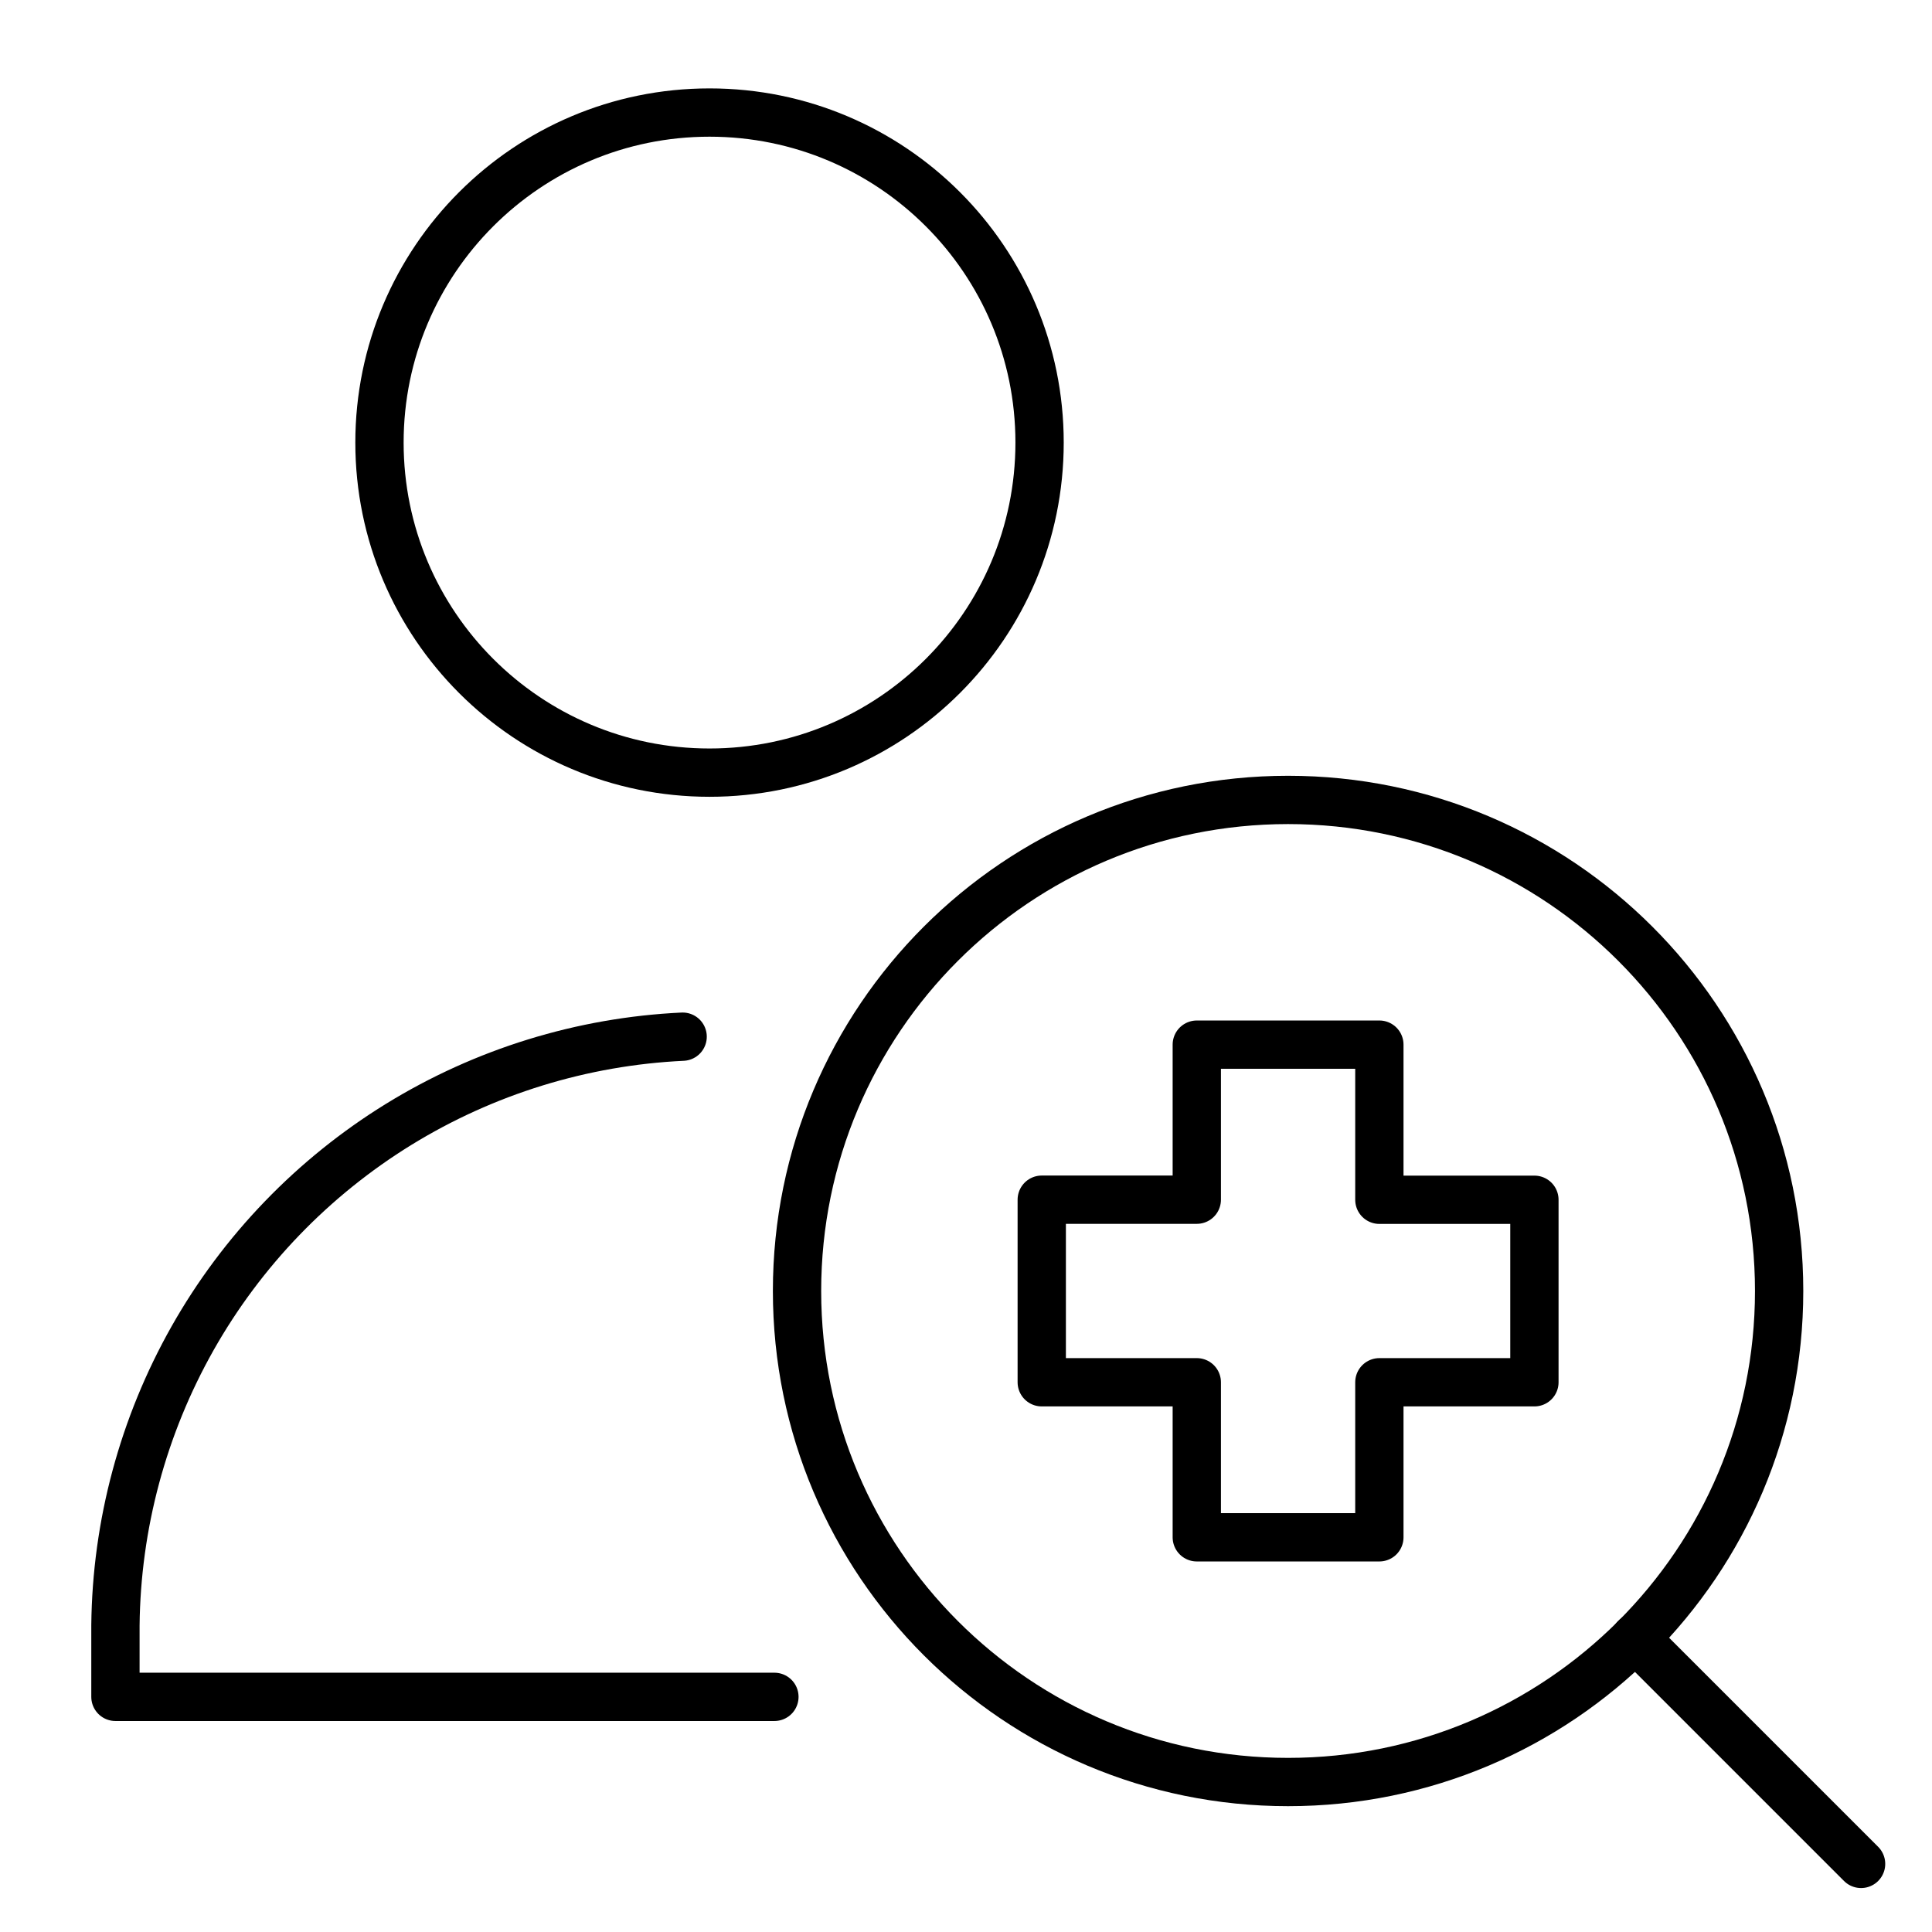
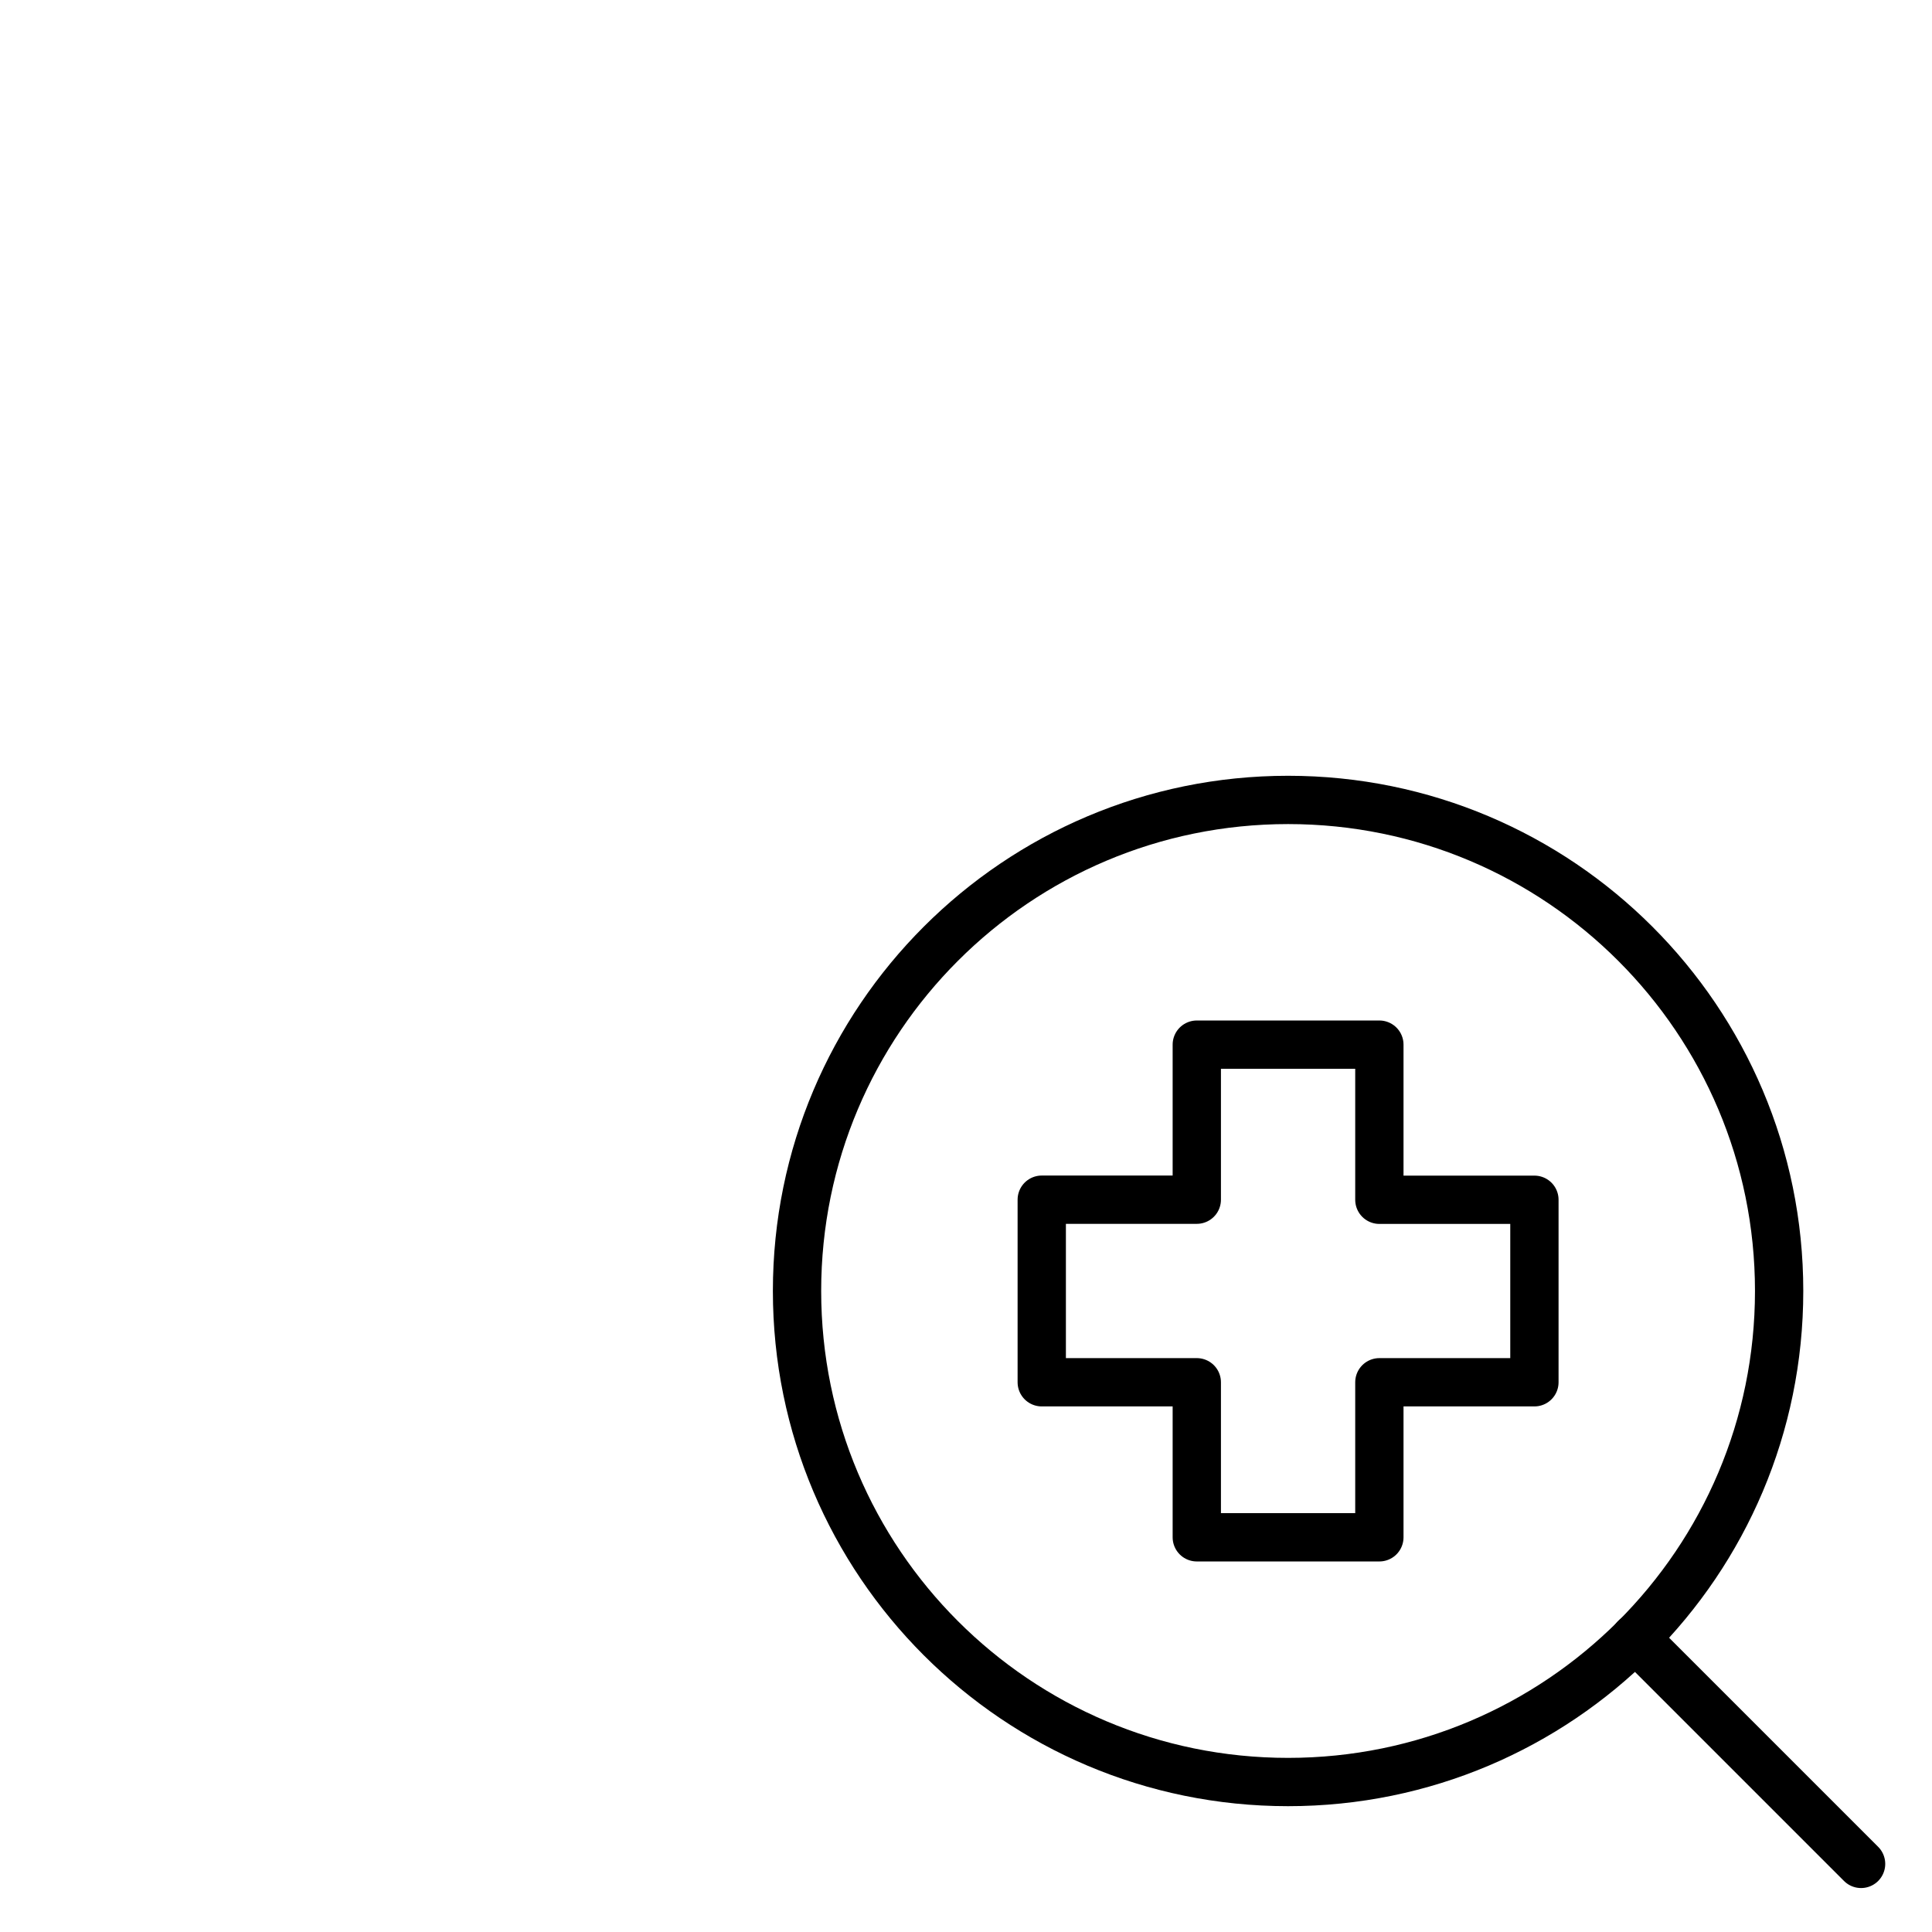
<svg xmlns="http://www.w3.org/2000/svg" fill="none" viewBox="-0.3 -0.3 24 24" id="Checkup-Person--Streamline-Ultimate">
  <desc>
    Checkup Person Streamline Icon: https://streamlinehq.com
  </desc>
  <path stroke="currentColor" stroke-linecap="round" stroke-linejoin="round" d="M15.701 21.837c3.369 0 6.1 -2.731 6.1 -6.1 0 -3.369 -2.731 -6.1 -6.1 -6.1 -3.369 0 -6.1 2.731 -6.1 6.1 0 3.369 2.731 6.1 6.1 6.1Z" stroke-width="0.6" />
  <path stroke="currentColor" stroke-linecap="round" stroke-linejoin="round" d="m20.013 20.048 2.806 2.806" stroke-width="0.6" />
-   <path stroke="currentColor" stroke-linecap="round" stroke-linejoin="round" d="M8.514 9.298c2.264 0 4.1 -1.836 4.1 -4.1s-1.836 -4.1 -4.1 -4.1c-2.264 0 -4.1 1.836 -4.1 4.1S6.25 9.298 8.514 9.298Z" stroke-width="0.6" />
-   <path stroke="currentColor" stroke-linecap="round" stroke-linejoin="round" d="M9.32 20.779H1.134l0 -0.889c0.013 -1.25 0.343 -2.476 0.958 -3.565 0.615 -1.088 1.497 -2.002 2.561 -2.658 1.065 -0.655 2.278 -1.03 3.527 -1.089" stroke-width="0.6" />
  <path stroke="currentColor" stroke-linecap="round" stroke-linejoin="round" d="m16.835 12.677 -2.268 0 0 1.926h-1.926v2.268h1.926l0 1.926h2.268v-1.926h1.926V14.604h-1.926v-1.926Z" stroke-width="0.6" />
</svg>